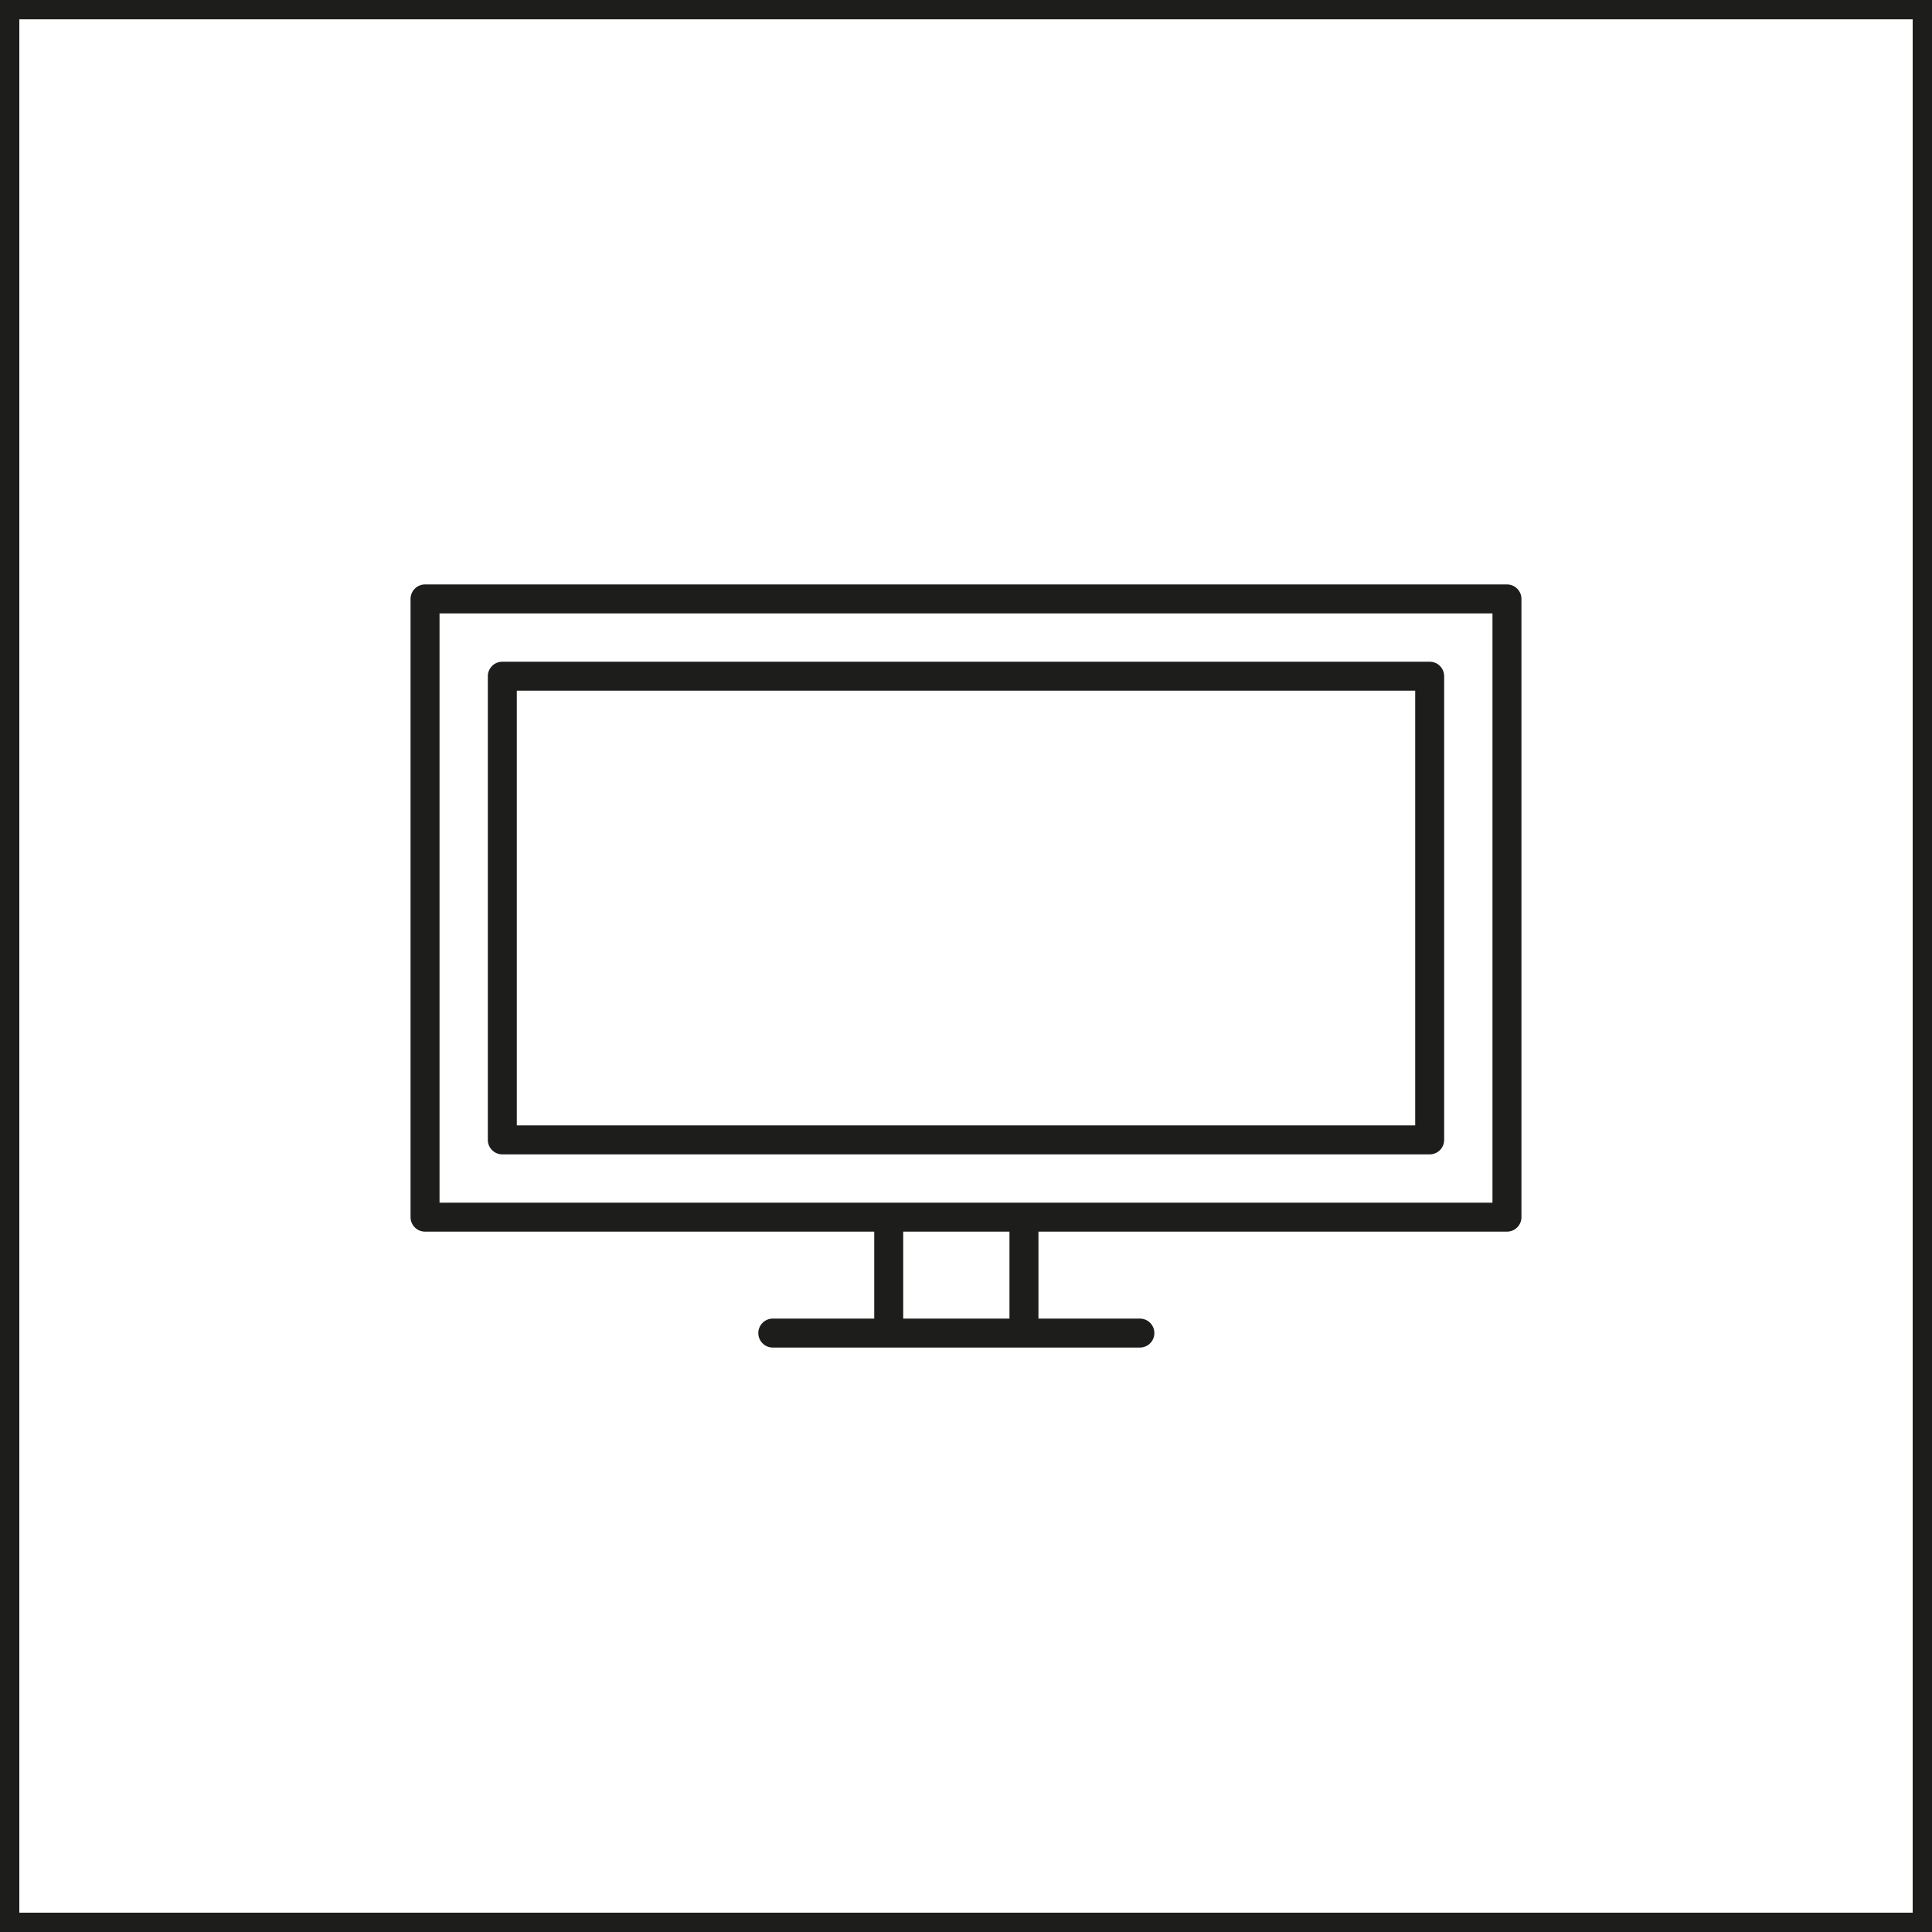
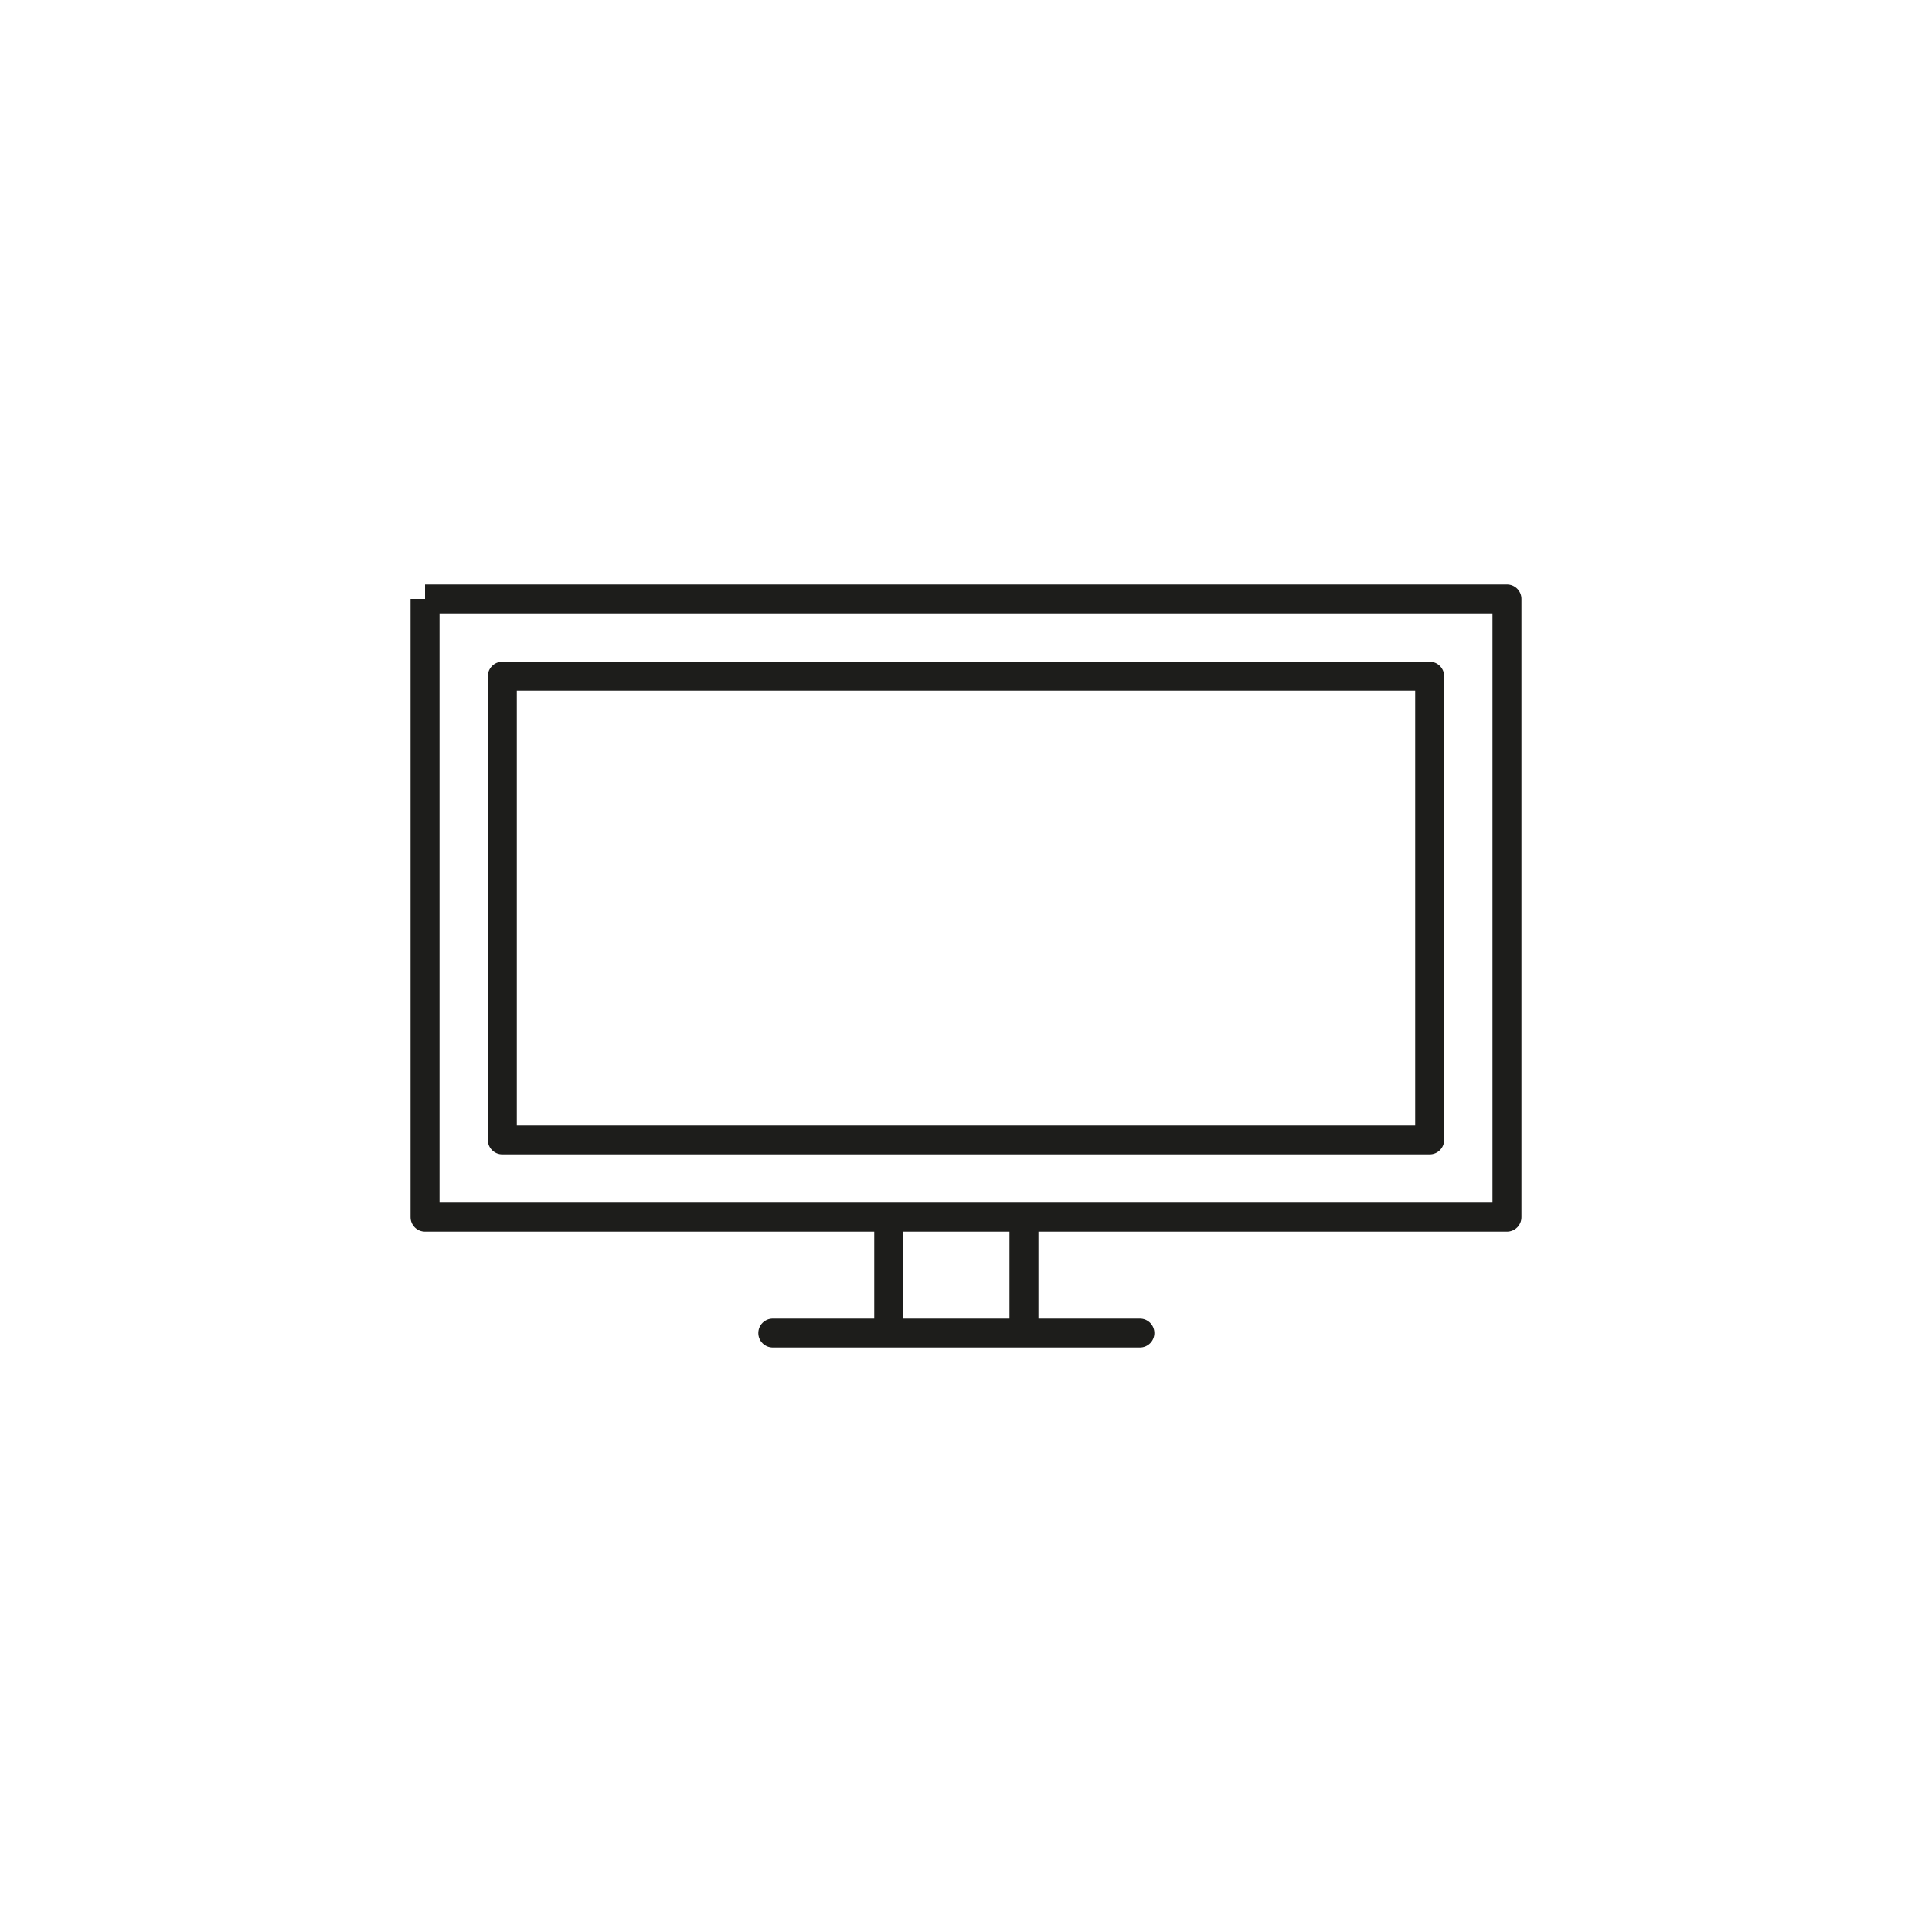
<svg xmlns="http://www.w3.org/2000/svg" width="100" height="100" viewBox="0 0 100 100" fill="none">
-   <rect x="0.5" y="0.5" width="99" height="99" stroke="#1D1D1B" />
-   <path d="M22 31V30.25C21.586 30.25 21.25 30.586 21.25 31H22ZM78 31H78.75C78.75 30.586 78.414 30.25 78 30.25V31ZM78 63V63.75C78.414 63.75 78.75 63.414 78.75 63H78ZM22 63H21.25C21.25 63.414 21.586 63.75 22 63.75V63ZM26 35V34.25C25.586 34.25 25.25 34.586 25.25 35H26ZM74 35H74.75C74.75 34.586 74.414 34.25 74 34.25V35ZM74 59V59.75C74.414 59.75 74.75 59.414 74.75 59H74ZM26 59H25.25C25.25 59.414 25.586 59.75 26 59.75V59ZM40 68.25C39.586 68.25 39.25 68.586 39.25 69C39.25 69.414 39.586 69.75 40 69.75V68.25ZM59 69.75C59.414 69.75 59.75 69.414 59.75 69C59.75 68.586 59.414 68.25 59 68.25V69.75ZM22 31V31.75H78V31V30.25H22V31ZM78 31H77.25V63H78H78.75V31H78ZM78 63V62.25H22V63V63.75H78V63ZM22 63H22.75V31H22H21.25V63H22ZM26 35V35.75H74V35V34.25H26V35ZM74 35H73.25V59H74H74.75V35H74ZM74 59V58.25H26V59V59.75H74V59ZM26 59H26.75V35H26H25.25V59H26ZM53 69H53.75V63H53H52.25V69H53ZM46 69H46.75V63H46H45.25V69H46ZM40 69V69.75H59V69V68.25H40V69Z" fill="#1D1D1B" />
+   <path d="M22 31V30.25H22ZM78 31H78.75C78.75 30.586 78.414 30.25 78 30.25V31ZM78 63V63.75C78.414 63.75 78.75 63.414 78.75 63H78ZM22 63H21.25C21.25 63.414 21.586 63.75 22 63.75V63ZM26 35V34.25C25.586 34.25 25.25 34.586 25.25 35H26ZM74 35H74.75C74.75 34.586 74.414 34.25 74 34.25V35ZM74 59V59.75C74.414 59.75 74.75 59.414 74.75 59H74ZM26 59H25.25C25.25 59.414 25.586 59.75 26 59.75V59ZM40 68.25C39.586 68.25 39.25 68.586 39.25 69C39.25 69.414 39.586 69.75 40 69.75V68.25ZM59 69.75C59.414 69.75 59.75 69.414 59.75 69C59.75 68.586 59.414 68.25 59 68.25V69.75ZM22 31V31.75H78V31V30.25H22V31ZM78 31H77.25V63H78H78.75V31H78ZM78 63V62.25H22V63V63.75H78V63ZM22 63H22.75V31H22H21.25V63H22ZM26 35V35.75H74V35V34.25H26V35ZM74 35H73.25V59H74H74.75V35H74ZM74 59V58.25H26V59V59.75H74V59ZM26 59H26.75V35H26H25.25V59H26ZM53 69H53.75V63H53H52.25V69H53ZM46 69H46.75V63H46H45.25V69H46ZM40 69V69.75H59V69V68.25H40V69Z" fill="#1D1D1B" />
</svg>